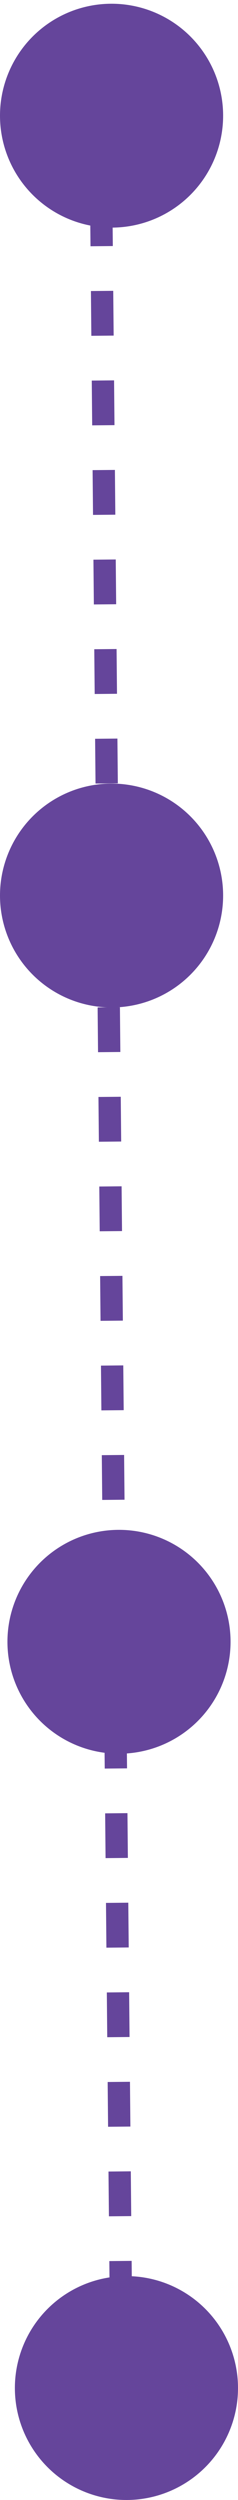
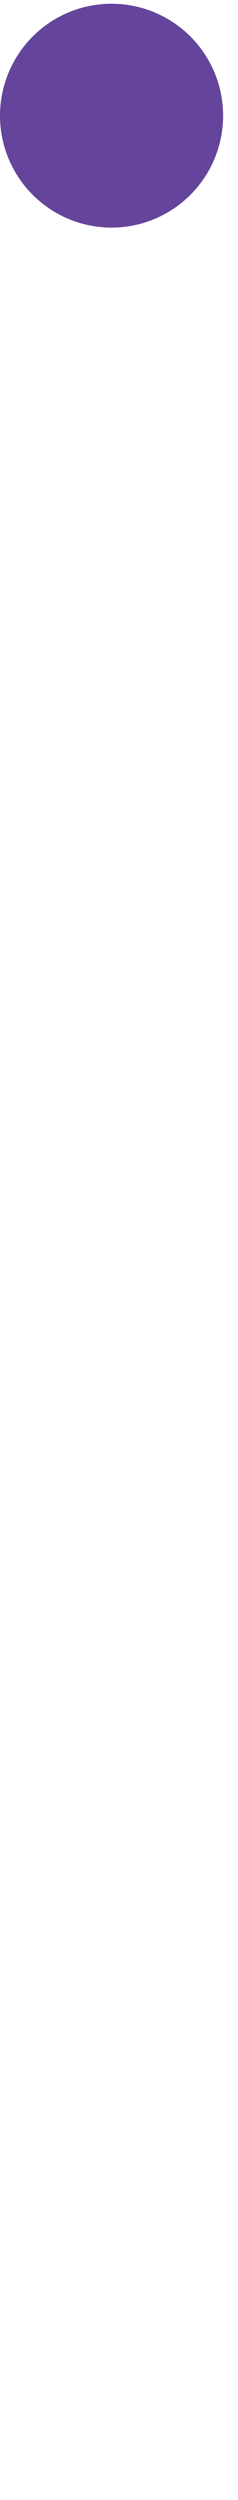
<svg xmlns="http://www.w3.org/2000/svg" width="32" height="335" viewBox="0 0 32 335" fill="none">
-   <line x1="13.5" y1="14.986" x2="16.425" y2="326.987" stroke="#65459B" stroke-width="3" stroke-dasharray="6 6" />
  <circle cx="15" cy="15.5" r="15" fill="#65459B" />
-   <circle cx="15" cy="120" r="15" fill="#65459B" />
-   <circle cx="16" cy="220" r="15" fill="#65459B" />
-   <circle cx="17" cy="320" r="15" fill="#65459B" />
</svg>